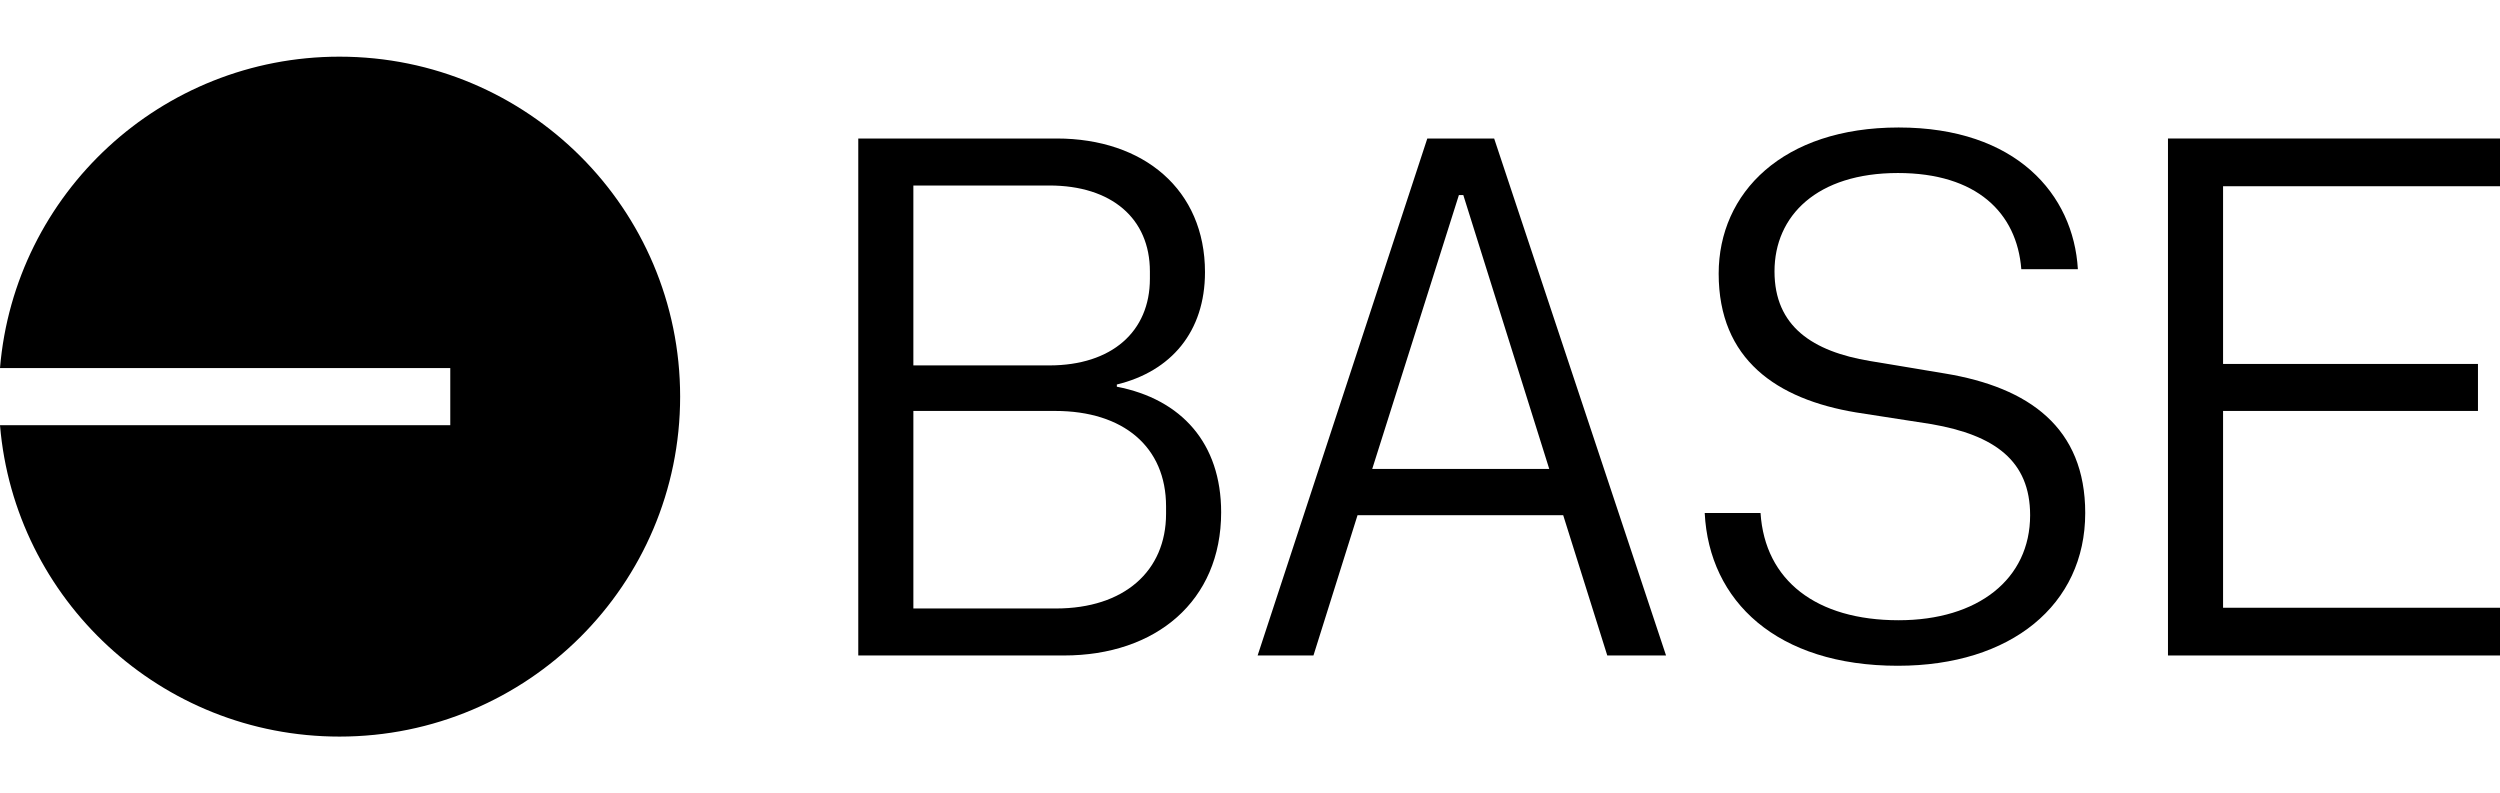
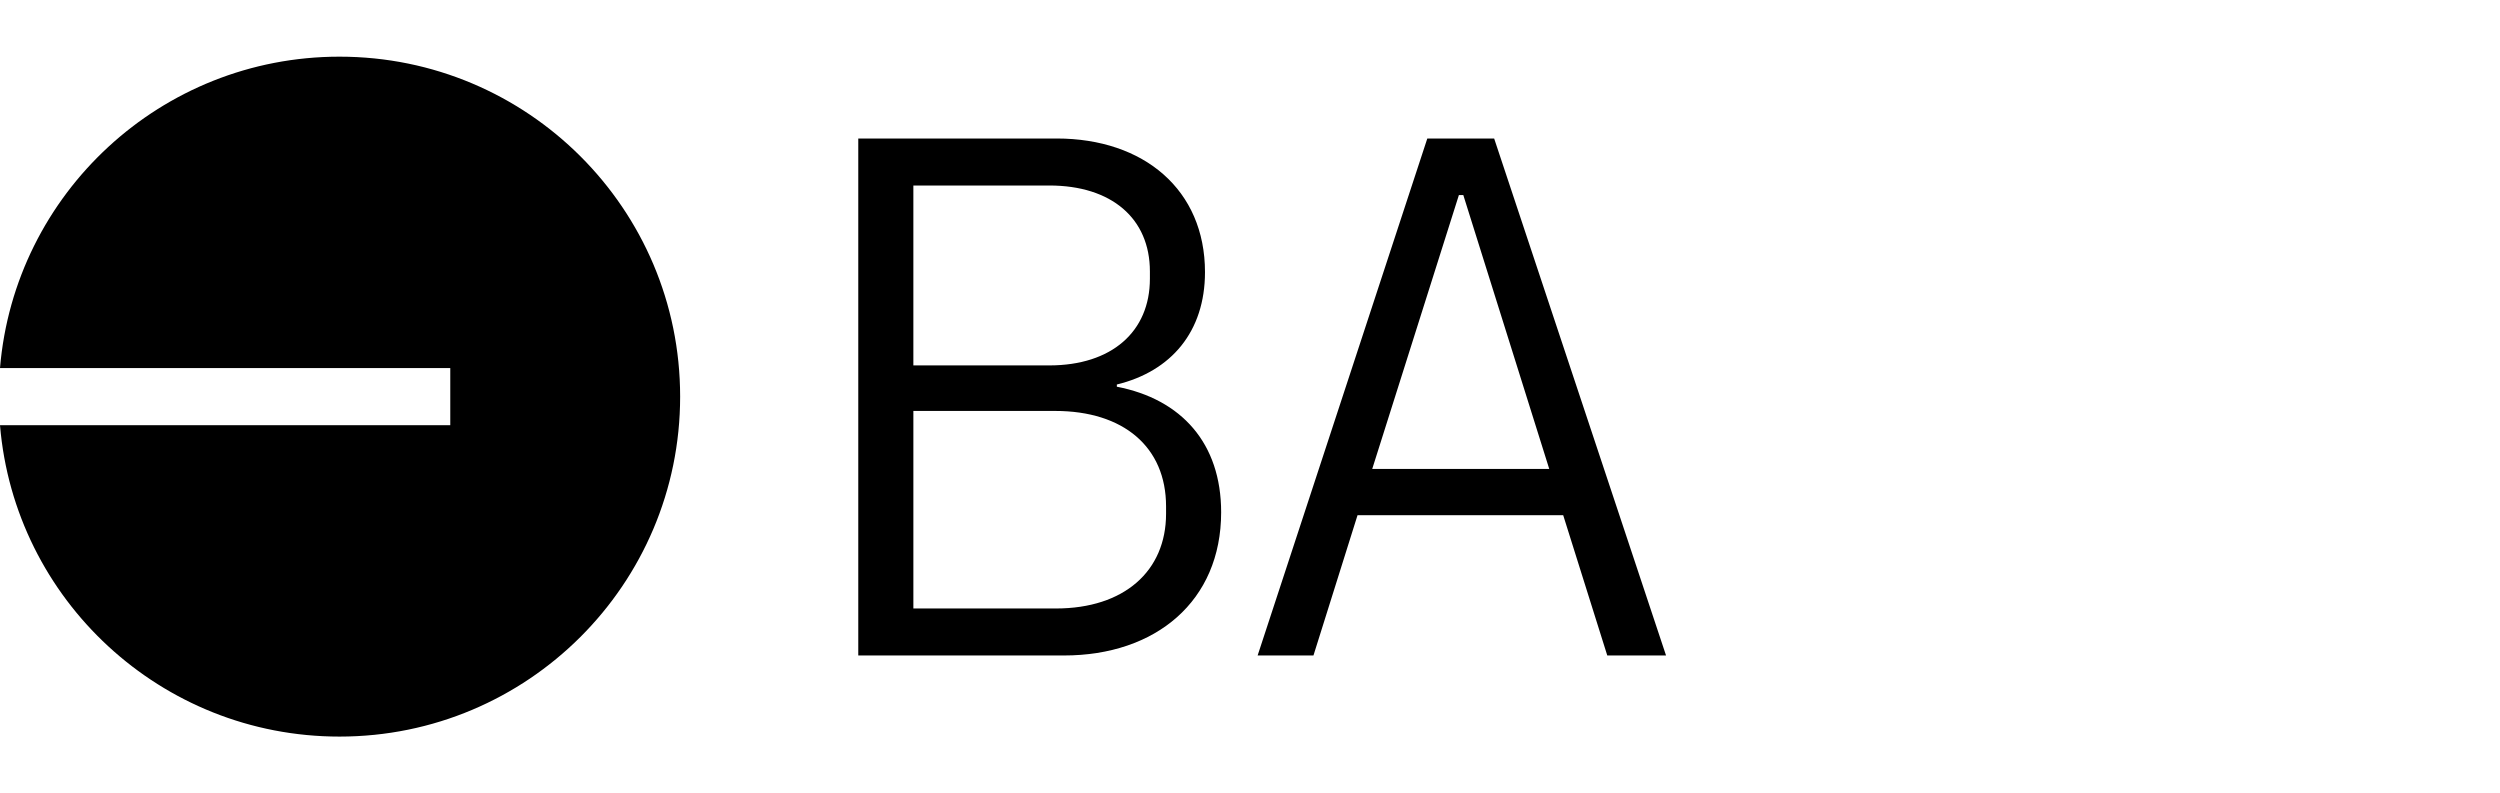
<svg xmlns="http://www.w3.org/2000/svg" xmlns:ns1="http://sodipodi.sourceforge.net/DTD/sodipodi-0.dtd" xmlns:ns2="http://www.inkscape.org/namespaces/inkscape" width="352.978" height="112" viewBox="0 0 352.978 385" fill="none" version="1.1" id="svg1" ns1:docname="baseLight.svg" ns2:version="1.3 (0e150ed6c4, 2023-07-21)">
  <defs id="defs1" />
  <ns1:namedview id="namedview1" pagecolor="#ffffff" bordercolor="#000000" borderopacity="0.25" ns2:showpageshadow="2" ns2:pageopacity="0.0" ns2:pagecheckerboard="0" ns2:deskcolor="#d1d1d1" ns2:zoom="1.4550082" ns2:cx="206.18441" ns2:cy="20.962081" ns2:window-width="1604" ns2:window-height="947" ns2:window-x="427" ns2:window-y="170" ns2:window-maximized="0" ns2:current-layer="svg1" />
-   <path style="fill:#000000;stroke-width:2.875" d="M 622.022,318.134 V 67.221 H 783.169 V 90.388 H 648.762 v 86.251 h 123.712 v 22.81 H 648.762 v 95.518 h 134.407 v 23.167 z" id="path5" />
  <path style="fill:#000000;stroke-width:2.875" d="m 378.413,318.134 h -28.523 l -21.39,-68.074 h -99.826 l -21.39,68.074 H 180.187 L 262.544,67.221 h 32.442 z M 280.013,94.665 h -2.139 l -42.07,132.941 h 85.923 z" id="path4" />
  <path style="fill:#000000;stroke-width:2.875" d="M 86.191,318.134 H -13.635 V 67.221 h 96.261 c 42.427,0 72.016,24.949 72.016,64.867 0,28.869 -16.399,48.115 -42.78,54.531 v 1.069 c 31.372,6.059 50.623,27.444 50.623,60.946 0,43.126 -31.729,69.5 -76.294,69.5 z M 79.061,177.352 c 30.306,0 48.844,-16.395 48.844,-42.057 v -3.564 c 0,-25.662 -18.538,-41.7 -48.844,-41.7 H 13.105 v 87.321 z m 3.209,117.972 c 33.158,0 53.478,-18.177 53.478,-45.977 v -3.564 c 0,-28.869 -20.677,-46.333 -53.835,-46.333 h -68.808 v 95.874 z" id="path3" />
-   <path style="fill:#000000;stroke-width:2.875" d="m 490.947,323.125 c 54.904,0 90.914,-29.583 90.914,-74.135 0,-41.344 -27.097,-60.946 -68.095,-67.718 l -36.366,-6.059 c -27.807,-4.633 -46.348,-16.751 -46.348,-43.482 0,-27.087 20.68,-47.759 59.895,-47.759 38.149,0 57.756,19.246 59.895,46.69 h 27.453 C 576.157,94.308 548.347,61.875 491.303,61.875 c -56.33,0 -87.346,31.72 -87.346,70.926 0,41.7 28.164,60.946 66.669,67.362 l 36.723,5.703 c 30.659,5.346 47.771,17.82 47.771,44.195 0,31.008 -25.312,50.967 -63.817,50.967 -39.928,0 -64.886,-19.246 -67.025,-52.036 h -27.094 c 2.139,42.769 34.937,74.135 93.763,74.135 z" id="path2" />
  <path style="fill:#000000;stroke-width:3" d="m -100.089,192.5 c 0,91.127 -74.025,165 -165.339,165 -86.633,0 -157.705,-66.494 -164.763,-151.13 h 218.54 v -27.739 h -218.54 c 7.058,-84.637 78.13,-151.13 164.763,-151.13 91.314,0 165.339,73.873 165.339,165 z" id="path1" />
</svg>